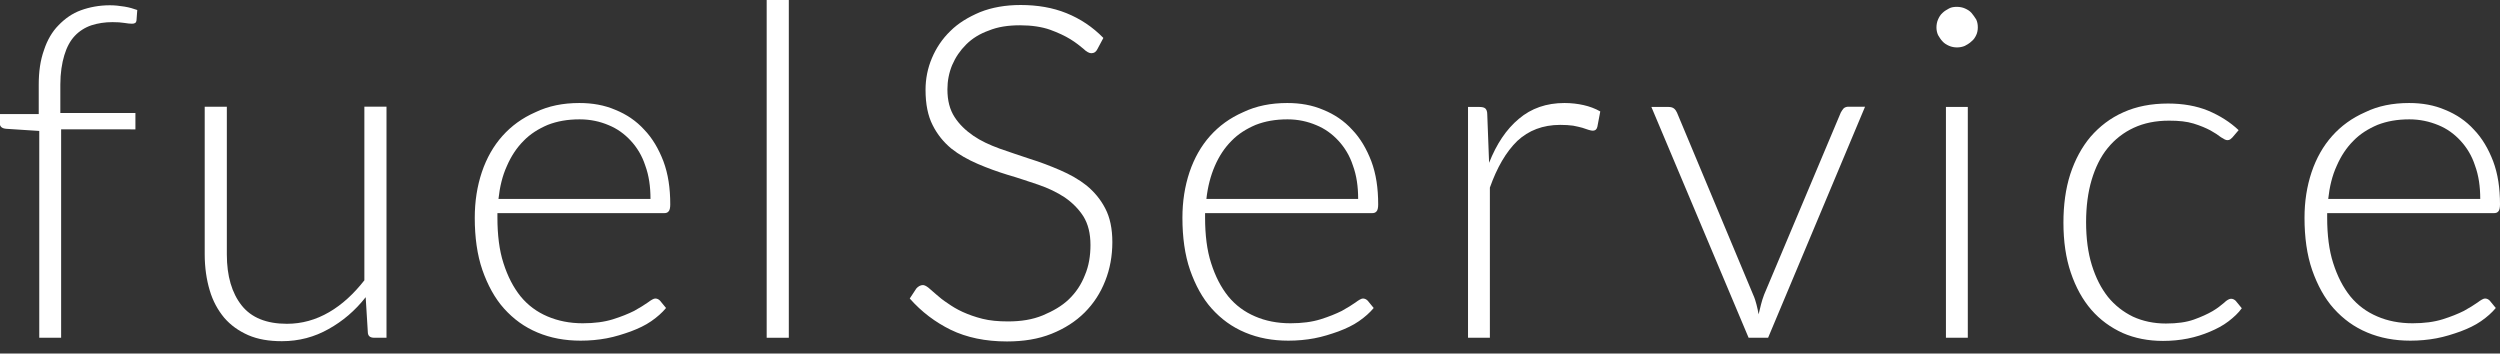
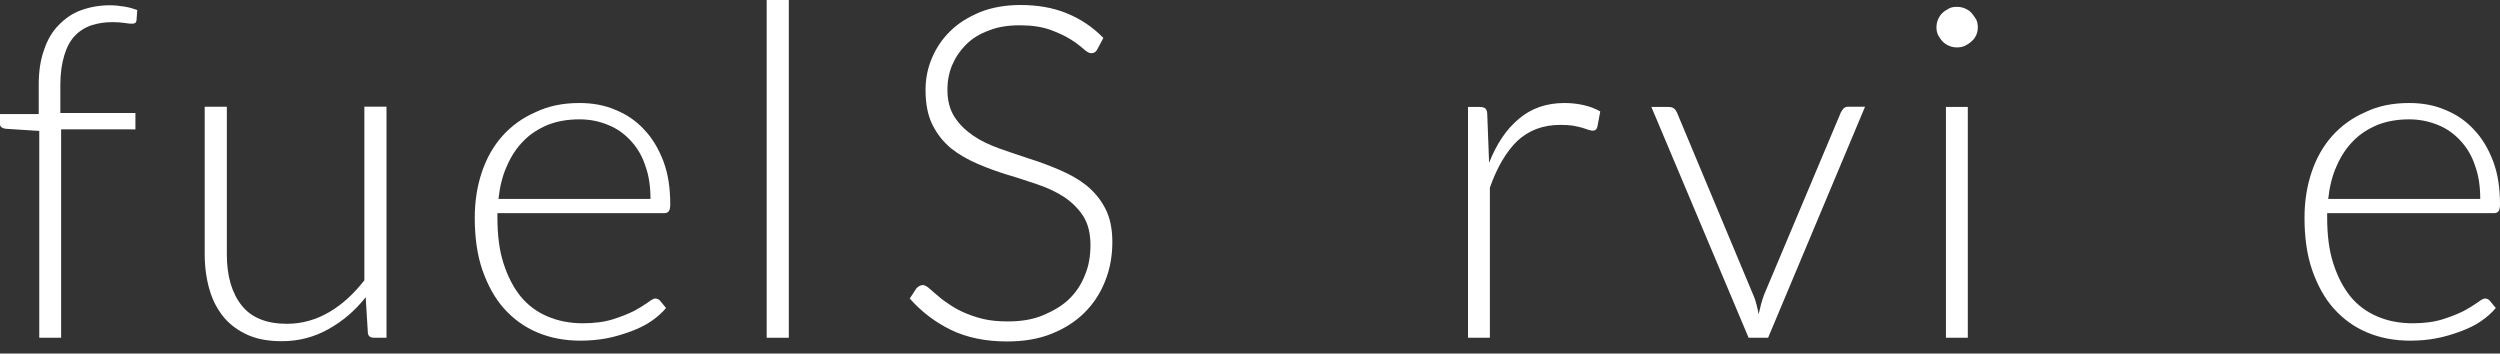
<svg xmlns="http://www.w3.org/2000/svg" version="1.1" id="Layer_1" x="0px" y="0px" viewBox="19.5 398.8 948.9 134.2" enable-background="new 19.5 398.8 948.9 134.2" xml:space="preserve">
  <rect x="19.5" y="398.8" width="948.9" height="134.2" fill="#333333" stroke="none" />
  <g enable-background="new    ">
    <path fill="#FFFFFF" d="M34.4,527v-78.5l-12.4-0.8c-1.7-0.1-2.6-0.8-2.6-2.2v-3.4h14.8V431c0-5,0.6-9.3,2-13.2   c1.2-3.7,3.1-7,5.5-9.4c2.4-2.5,5.2-4.5,8.5-5.7c3.3-1.2,7-1.9,11-1.9c1.9,0,3.6,0.2,5.5,0.5c1.9,0.3,3.5,0.8,4.9,1.3l-0.3,4   c-0.1,0.8-0.6,1.2-1.7,1.2c-0.7,0-1.7-0.1-2.9-0.3c-1.2-0.2-2.7-0.3-4.5-0.3c-2.9,0-5.5,0.4-8,1.2c-2.4,0.8-4.6,2.2-6.3,4   c-1.8,1.9-3.1,4.4-4,7.4s-1.5,6.7-1.5,11.1v10.8h28.5v6.2H42.7V527H34.4z" />
    <path fill="#FFFFFF" d="M105.6,439.4v56c0,8.2,1.9,14.6,5.6,19.3s9.5,7,17.2,7c5.7,0,11-1.5,16-4.4s9.4-7,13.4-12.1v-65.9h8.4V527   h-4.6c-1.7,0-2.5-0.7-2.5-2.3l-0.8-13.1c-4,5.1-8.7,9.1-14.1,12.1c-5.3,3-11.2,4.6-17.7,4.6c-4.9,0-9.1-0.7-12.8-2.3   c-3.6-1.6-6.6-3.7-9.1-6.6c-2.4-2.9-4.3-6.3-5.5-10.4c-1.2-4-1.9-8.6-1.9-13.7v-56h8.4V439.4z" />
    <path fill="#FFFFFF" d="M239.4,437.9c5,0,9.5,0.8,13.7,2.6c4.2,1.7,7.9,4.2,10.9,7.5c3.1,3.2,5.5,7.3,7.3,12   c1.8,4.8,2.6,10.2,2.6,16.4c0,1.2-0.2,2.2-0.6,2.6c-0.4,0.5-0.9,0.7-1.8,0.7h-63.2v1.7c0,6.5,0.7,12.4,2.3,17.3   c1.6,5,3.7,9.1,6.5,12.6c2.8,3.4,6.2,5.9,10.2,7.6s8.4,2.6,13.4,2.6c4.4,0,8.2-0.5,11.4-1.5s5.9-2.1,8.1-3.2   c2.2-1.2,3.9-2.3,5.2-3.2c1.2-0.9,2.2-1.5,2.8-1.5c0.7,0,1.3,0.3,1.8,0.8l2.3,2.8c-1.5,1.8-3.3,3.4-5.6,5c-2.3,1.6-4.9,2.8-7.8,3.9   c-2.8,1-5.9,2-9.1,2.6c-3.2,0.6-6.5,0.9-9.9,0.9c-6,0-11.4-1-16.4-3.1s-9.1-5.1-12.7-9.1c-3.5-3.9-6.2-8.9-8.2-14.6   c-2-5.8-2.9-12.5-2.9-19.8c0-6.3,0.9-12,2.7-17.4c1.8-5.3,4.4-9.9,7.8-13.7s7.5-6.8,12.5-9C227.7,439,233.2,437.9,239.4,437.9z    M239.5,444.1c-4.6,0-8.5,0.7-12.1,2.1c-3.5,1.5-6.6,3.4-9.2,6.1c-2.6,2.6-4.7,5.8-6.3,9.5c-1.7,3.7-2.7,7.9-3.2,12.5h57.7   c0-4.7-0.6-8.9-2-12.7c-1.2-3.7-3.1-6.8-5.5-9.4s-5.2-4.6-8.4-5.9C247.2,444.9,243.6,444.1,239.5,444.1z" />
    <path fill="#FFFFFF" d="M318.9,398.8V527h-8.4V398.8H318.9z" />
  </g>
  <g enable-background="new    ">
    <path fill="#FFFFFF" d="M436,417.5c-0.5,1-1.2,1.5-2.3,1.5c-0.7,0-1.8-0.5-3-1.7c-1.2-1-2.8-2.3-4.9-3.6s-4.7-2.5-7.7-3.6   c-3.1-1.1-7-1.7-11.4-1.7c-4.6,0-8.5,0.6-11.9,2c-3.4,1.2-6.3,3-8.6,5.3c-2.3,2.3-4,4.8-5.3,7.8c-1.2,2.9-1.8,6-1.8,9.2   c0,4.3,0.9,7.7,2.7,10.5c1.8,2.8,4.2,5.1,7.1,7.1c2.9,2,6.2,3.5,10,4.9c3.7,1.3,7.6,2.6,11.5,3.9c3.9,1.2,7.8,2.7,11.5,4.3   c3.7,1.6,7.1,3.5,10,5.8c2.9,2.4,5.3,5.2,7.1,8.7c1.8,3.4,2.7,7.7,2.7,12.8c0,5.2-0.9,10.2-2.7,14.7c-1.8,4.6-4.4,8.6-7.8,12   c-3.4,3.4-7.6,6.1-12.6,8.1c-5,2-10.6,2.9-16.9,2.9c-8.2,0-15.3-1.5-21.3-4.4c-5.9-2.9-11.1-6.8-15.6-11.9l2.5-3.8   c0.7-0.8,1.6-1.3,2.5-1.3c0.5,0,1.2,0.3,2.1,1c0.8,0.7,1.9,1.6,3,2.6s2.6,2.2,4.3,3.3c1.7,1.2,3.5,2.3,5.7,3.3s4.7,1.9,7.5,2.6   c2.8,0.7,6,1,9.7,1c5,0,9.3-0.7,13.2-2.3c3.8-1.6,7.2-3.5,9.9-6.1c2.7-2.6,4.7-5.6,6.1-9.2c1.5-3.5,2.1-7.4,2.1-11.4   c0-4.4-0.9-8-2.7-10.9c-1.8-2.8-4.2-5.2-7.1-7.2c-2.9-1.9-6.2-3.5-10-4.8c-3.7-1.2-7.6-2.6-11.5-3.7c-3.9-1.2-7.8-2.6-11.5-4.2   c-3.7-1.6-7.1-3.5-10-5.8c-2.9-2.4-5.3-5.3-7.1-8.9c-1.8-3.5-2.7-8-2.7-13.4c0-4.2,0.8-8.2,2.4-12c1.6-3.8,3.9-7.3,7-10.3   c3-3,6.8-5.3,11.3-7.2c4.5-1.8,9.7-2.7,15.4-2.7c6.4,0,12.2,1,17.4,3.1c5.2,2.1,9.9,5.2,14,9.4L436,417.5z" />
-     <path fill="#FFFFFF" d="M508.1,437.9c5,0,9.5,0.8,13.7,2.6c4.2,1.7,7.9,4.2,10.9,7.5c3.1,3.2,5.5,7.3,7.3,12   c1.8,4.8,2.6,10.2,2.6,16.4c0,1.2-0.2,2.2-0.6,2.6c-0.4,0.5-0.9,0.7-1.8,0.7h-63.3v1.7c0,6.5,0.7,12.4,2.3,17.3   c1.6,5,3.7,9.1,6.5,12.6c2.8,3.4,6.2,5.9,10.2,7.6c3.9,1.7,8.4,2.6,13.4,2.6c4.4,0,8.2-0.5,11.4-1.5s5.9-2.1,8.1-3.2   c2.2-1.2,3.9-2.3,5.2-3.2c1.2-0.9,2.2-1.5,2.8-1.5c0.7,0,1.3,0.3,1.8,0.8l2.3,2.8c-1.5,1.8-3.3,3.4-5.6,5c-2.3,1.6-4.9,2.8-7.8,3.9   c-2.8,1-5.9,2-9.1,2.6c-3.2,0.6-6.5,0.9-9.9,0.9c-6,0-11.4-1-16.4-3.1c-5-2.1-9.1-5.1-12.7-9.1c-3.5-3.9-6.2-8.9-8.2-14.6   c-2-5.8-2.9-12.5-2.9-19.8c0-6.3,0.9-12,2.7-17.4c1.8-5.3,4.4-9.9,7.8-13.7c3.4-3.8,7.5-6.8,12.5-9   C496.3,439,501.9,437.9,508.1,437.9z M508.2,444.1c-4.6,0-8.5,0.7-12.1,2.1c-3.5,1.5-6.6,3.4-9.2,6.1c-2.6,2.6-4.7,5.8-6.3,9.5   s-2.7,7.9-3.2,12.5H535c0-4.7-0.6-8.9-2-12.7c-1.2-3.7-3.1-6.8-5.5-9.4s-5.2-4.6-8.4-5.9C515.8,444.9,512.2,444.1,508.2,444.1z" />
    <path fill="#FFFFFF" d="M576.7,527v-87.6h4.4c1,0,1.8,0.2,2.2,0.6c0.4,0.4,0.7,1.1,0.7,2.1l0.7,18.5c2.8-7.1,6.5-12.7,11.3-16.7   c4.7-4,10.5-6,17.3-6c2.6,0,5.1,0.3,7.3,0.8c2.2,0.5,4.4,1.3,6.3,2.4l-1.1,5.8c-0.2,0.9-0.7,1.5-1.8,1.5c-0.3,0-0.8-0.1-1.5-0.3   c-0.6-0.2-1.5-0.5-2.4-0.8c-0.9-0.3-2.2-0.5-3.5-0.8c-1.5-0.2-3-0.3-4.9-0.3c-6.6,0-12,2.1-16.3,6.1c-4.3,4.2-7.7,10.1-10.4,17.7   V527H576.7z" />
    <path fill="#FFFFFF" d="M690.6,527h-7.4l-36.9-87.6h6.6c0.8,0,1.5,0.2,2,0.6c0.5,0.4,0.8,0.9,1.1,1.5l28.9,69.1   c0.6,1.3,1,2.6,1.3,3.8s0.6,2.5,0.8,3.7c0.3-1.2,0.6-2.5,0.9-3.7c0.3-1.2,0.7-2.5,1.2-3.8l29.1-69.1c0.3-0.6,0.7-1.1,1.1-1.6   c0.5-0.4,1.1-0.6,1.8-0.6h6.3L690.6,527z" />
    <path fill="#FFFFFF" d="M770.2,409.2c0,1-0.2,2.1-0.6,2.9c-0.4,0.9-1,1.8-1.8,2.4c-0.7,0.7-1.6,1.2-2.5,1.7c-0.9,0.4-2,0.6-3,0.6   c-1,0-2.1-0.2-3-0.6s-1.8-0.9-2.5-1.7c-0.7-0.7-1.2-1.6-1.7-2.4c-0.4-0.9-0.6-1.9-0.6-2.9s0.2-2.1,0.6-3c0.4-0.9,0.9-1.8,1.7-2.5   c0.7-0.7,1.6-1.2,2.5-1.7s2-0.6,3-0.6c1,0,2.1,0.2,3,0.6c0.9,0.4,1.8,0.9,2.5,1.7s1.2,1.6,1.8,2.5C770,407.1,770.2,408,770.2,409.2   z M766.4,439.4V527h-8.3v-87.6H766.4z" />
-     <path fill="#FFFFFF" d="M866.8,451c-0.3,0.3-0.6,0.5-0.8,0.7c-0.3,0.2-0.6,0.3-1.1,0.3c-0.6,0-1.3-0.4-2.4-1.1   c-1-0.8-2.4-1.7-4-2.6c-1.7-0.9-3.8-1.8-6.4-2.6c-2.6-0.8-5.6-1.1-9.3-1.1c-5.1,0-9.5,0.9-13.4,2.7c-3.9,1.8-7.2,4.4-9.9,7.7   c-2.7,3.3-4.7,7.4-6.1,12.1s-2.1,10.1-2.1,16c0,6.1,0.7,11.6,2.2,16.4c1.5,4.8,3.5,8.7,6.1,12c2.6,3.2,5.8,5.7,9.5,7.5   c3.7,1.7,7.9,2.6,12.5,2.6c4.3,0,7.8-0.5,10.6-1.5c2.8-1,5.2-2.1,7.1-3.2c1.9-1.1,3.3-2.3,4.4-3.2c1-1,2-1.5,2.6-1.5   c0.7,0,1.3,0.3,1.8,0.8l2.3,2.8c-1.3,1.8-3,3.4-5.1,5c-2.1,1.6-4.4,2.8-7,3.9c-2.6,1.1-5.4,2-8.4,2.6c-3,0.6-6.2,0.9-9.4,0.9   c-5.6,0-10.7-1-15.3-3c-4.6-2.1-8.6-5-11.9-8.8c-3.3-3.8-5.9-8.5-7.8-14.1s-2.8-11.9-2.8-19c0-6.6,0.8-12.8,2.6-18.4   c1.8-5.5,4.4-10.3,7.7-14.2c3.4-3.9,7.5-7.1,12.5-9.3c4.9-2.2,10.5-3.3,16.9-3.3c5.7,0,10.8,0.9,15.2,2.7c4.5,1.9,8.3,4.3,11.6,7.4   L866.8,451z" />
    <path fill="#FFFFFF" d="M933.9,437.9c5,0,9.5,0.8,13.7,2.6c4.2,1.7,7.9,4.2,10.9,7.5c3.1,3.2,5.5,7.3,7.3,12   c1.8,4.8,2.6,10.2,2.6,16.4c0,1.2-0.2,2.2-0.6,2.6c-0.4,0.5-0.9,0.7-1.8,0.7h-63.2v1.7c0,6.5,0.7,12.4,2.3,17.3   c1.6,5,3.7,9.1,6.5,12.6c2.8,3.4,6.2,5.9,10.2,7.6c3.9,1.7,8.4,2.6,13.4,2.6c4.4,0,8.2-0.5,11.4-1.5s5.9-2.1,8.1-3.2   c2.2-1.2,3.9-2.3,5.2-3.2c1.2-0.9,2.2-1.5,2.8-1.5c0.7,0,1.3,0.3,1.8,0.8l2.3,2.8c-1.5,1.8-3.3,3.4-5.6,5c-2.3,1.6-4.9,2.8-7.8,3.9   c-2.8,1-5.9,2-9.1,2.6s-6.5,0.9-9.9,0.9c-6,0-11.4-1-16.4-3.1s-9.1-5.1-12.7-9.1c-3.5-3.9-6.2-8.9-8.2-14.6   c-2-5.8-2.9-12.5-2.9-19.8c0-6.3,0.9-12,2.7-17.4c1.8-5.3,4.4-9.9,7.8-13.7c3.4-3.8,7.5-6.8,12.5-9   C922.1,439,927.7,437.9,933.9,437.9z M934,444.1c-4.6,0-8.5,0.7-12.1,2.1c-3.5,1.5-6.6,3.4-9.2,6.1c-2.6,2.6-4.7,5.8-6.3,9.5   c-1.7,3.7-2.7,7.9-3.2,12.5h57.7c0-4.7-0.6-8.9-2-12.7c-1.2-3.7-3.1-6.8-5.5-9.4c-2.4-2.6-5.2-4.6-8.4-5.9   C941.6,444.9,938,444.1,934,444.1z" />
  </g>
  <title>fuelService Logo</title>
</svg>